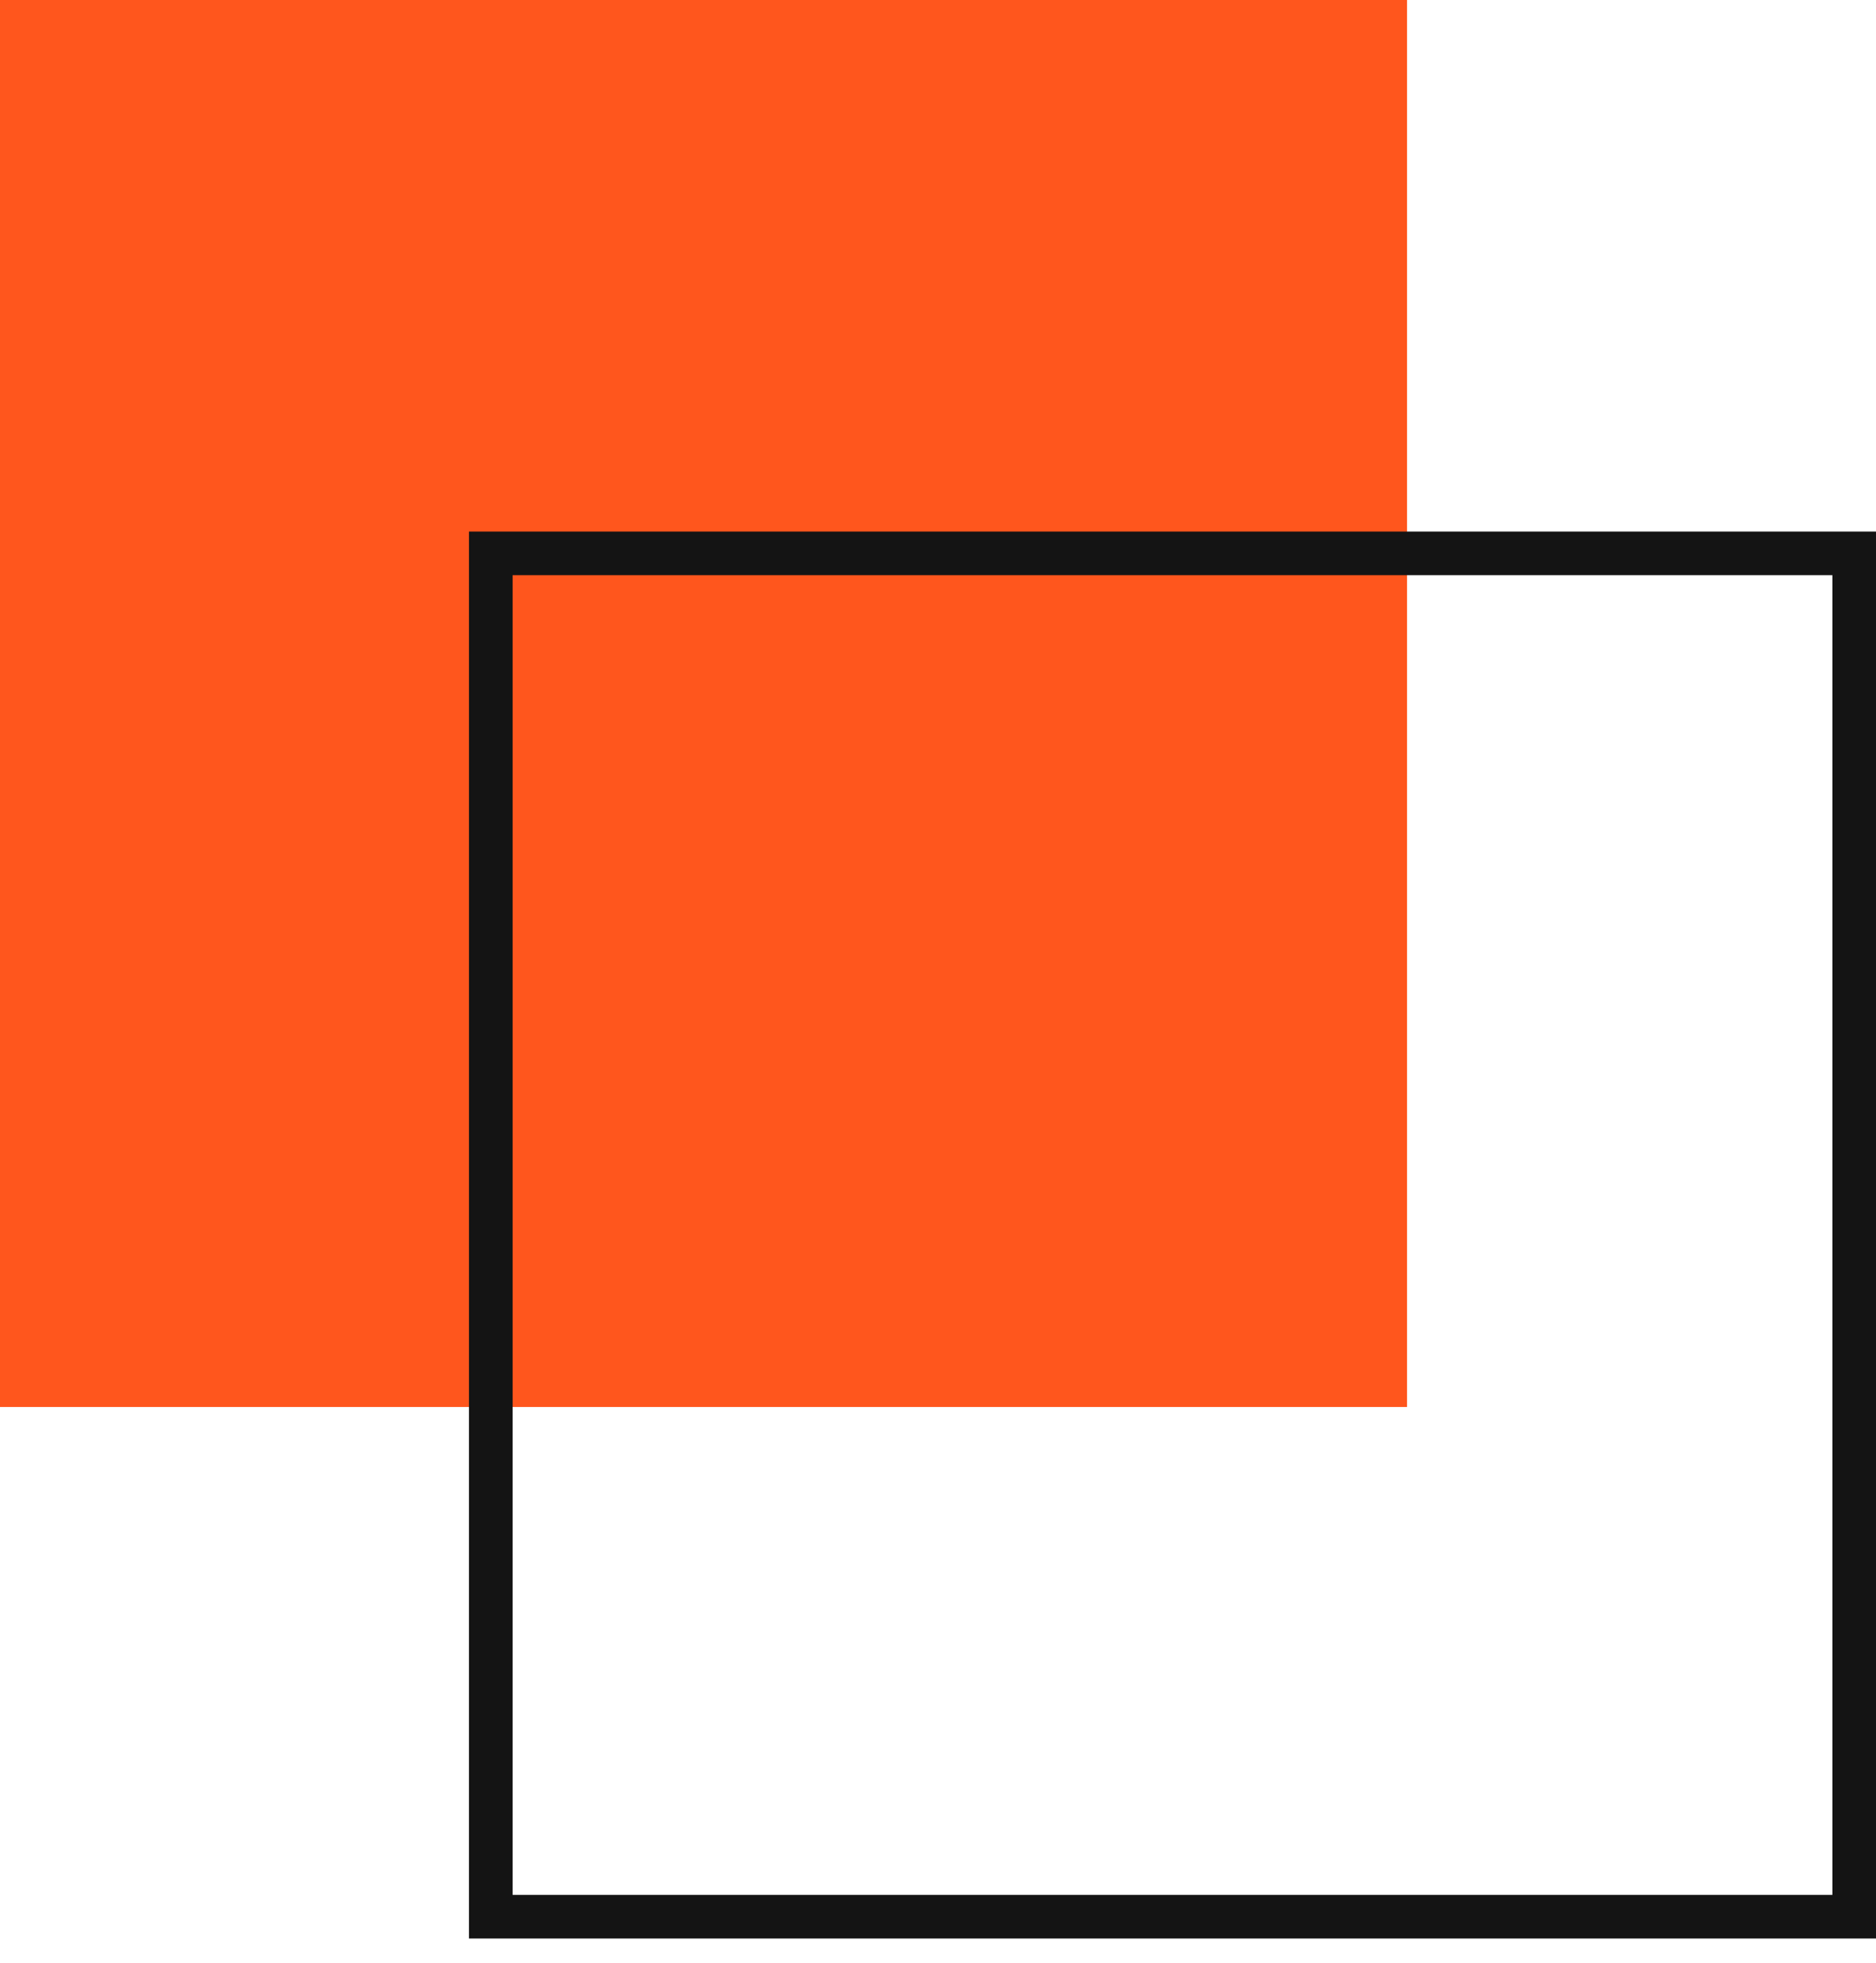
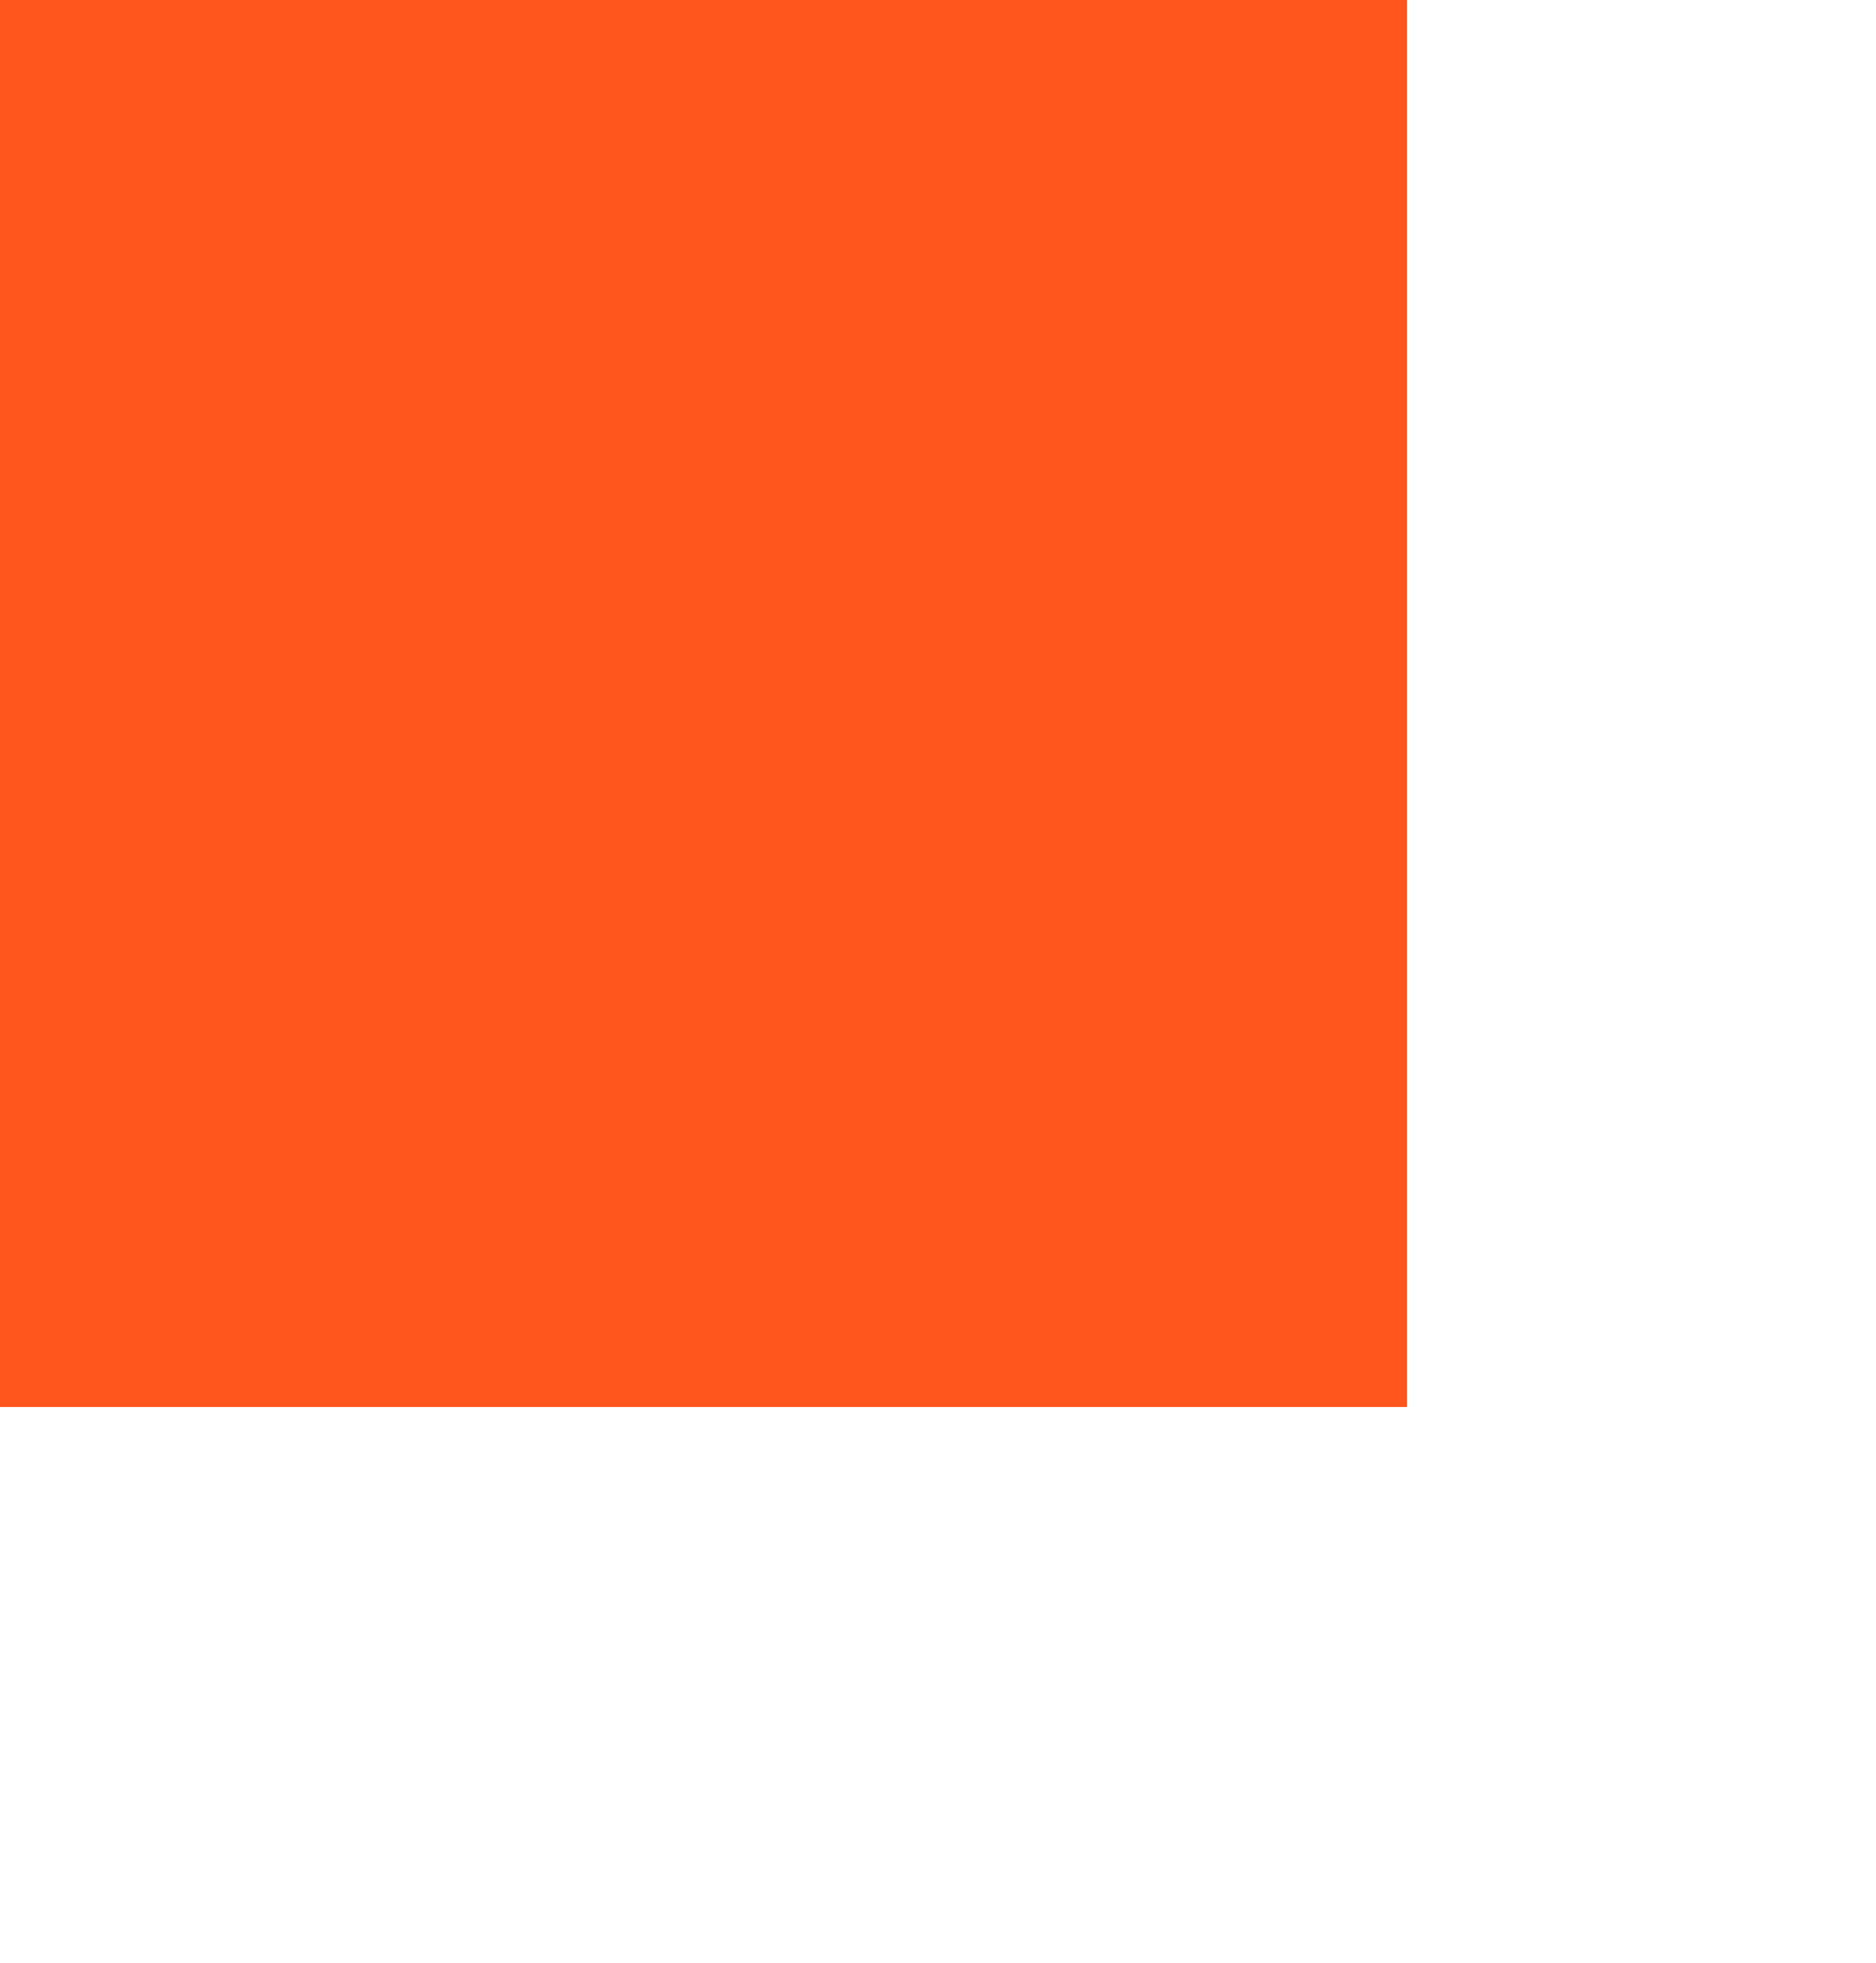
<svg xmlns="http://www.w3.org/2000/svg" width="43" height="45" viewBox="0 0 43 45" fill="none">
  <rect y="0" width="32.25" height="32.25" fill="#FF561D" />
-   <rect x="11.25" y="12.684" width="31.25" height="31.25" stroke="#141414" />
</svg>